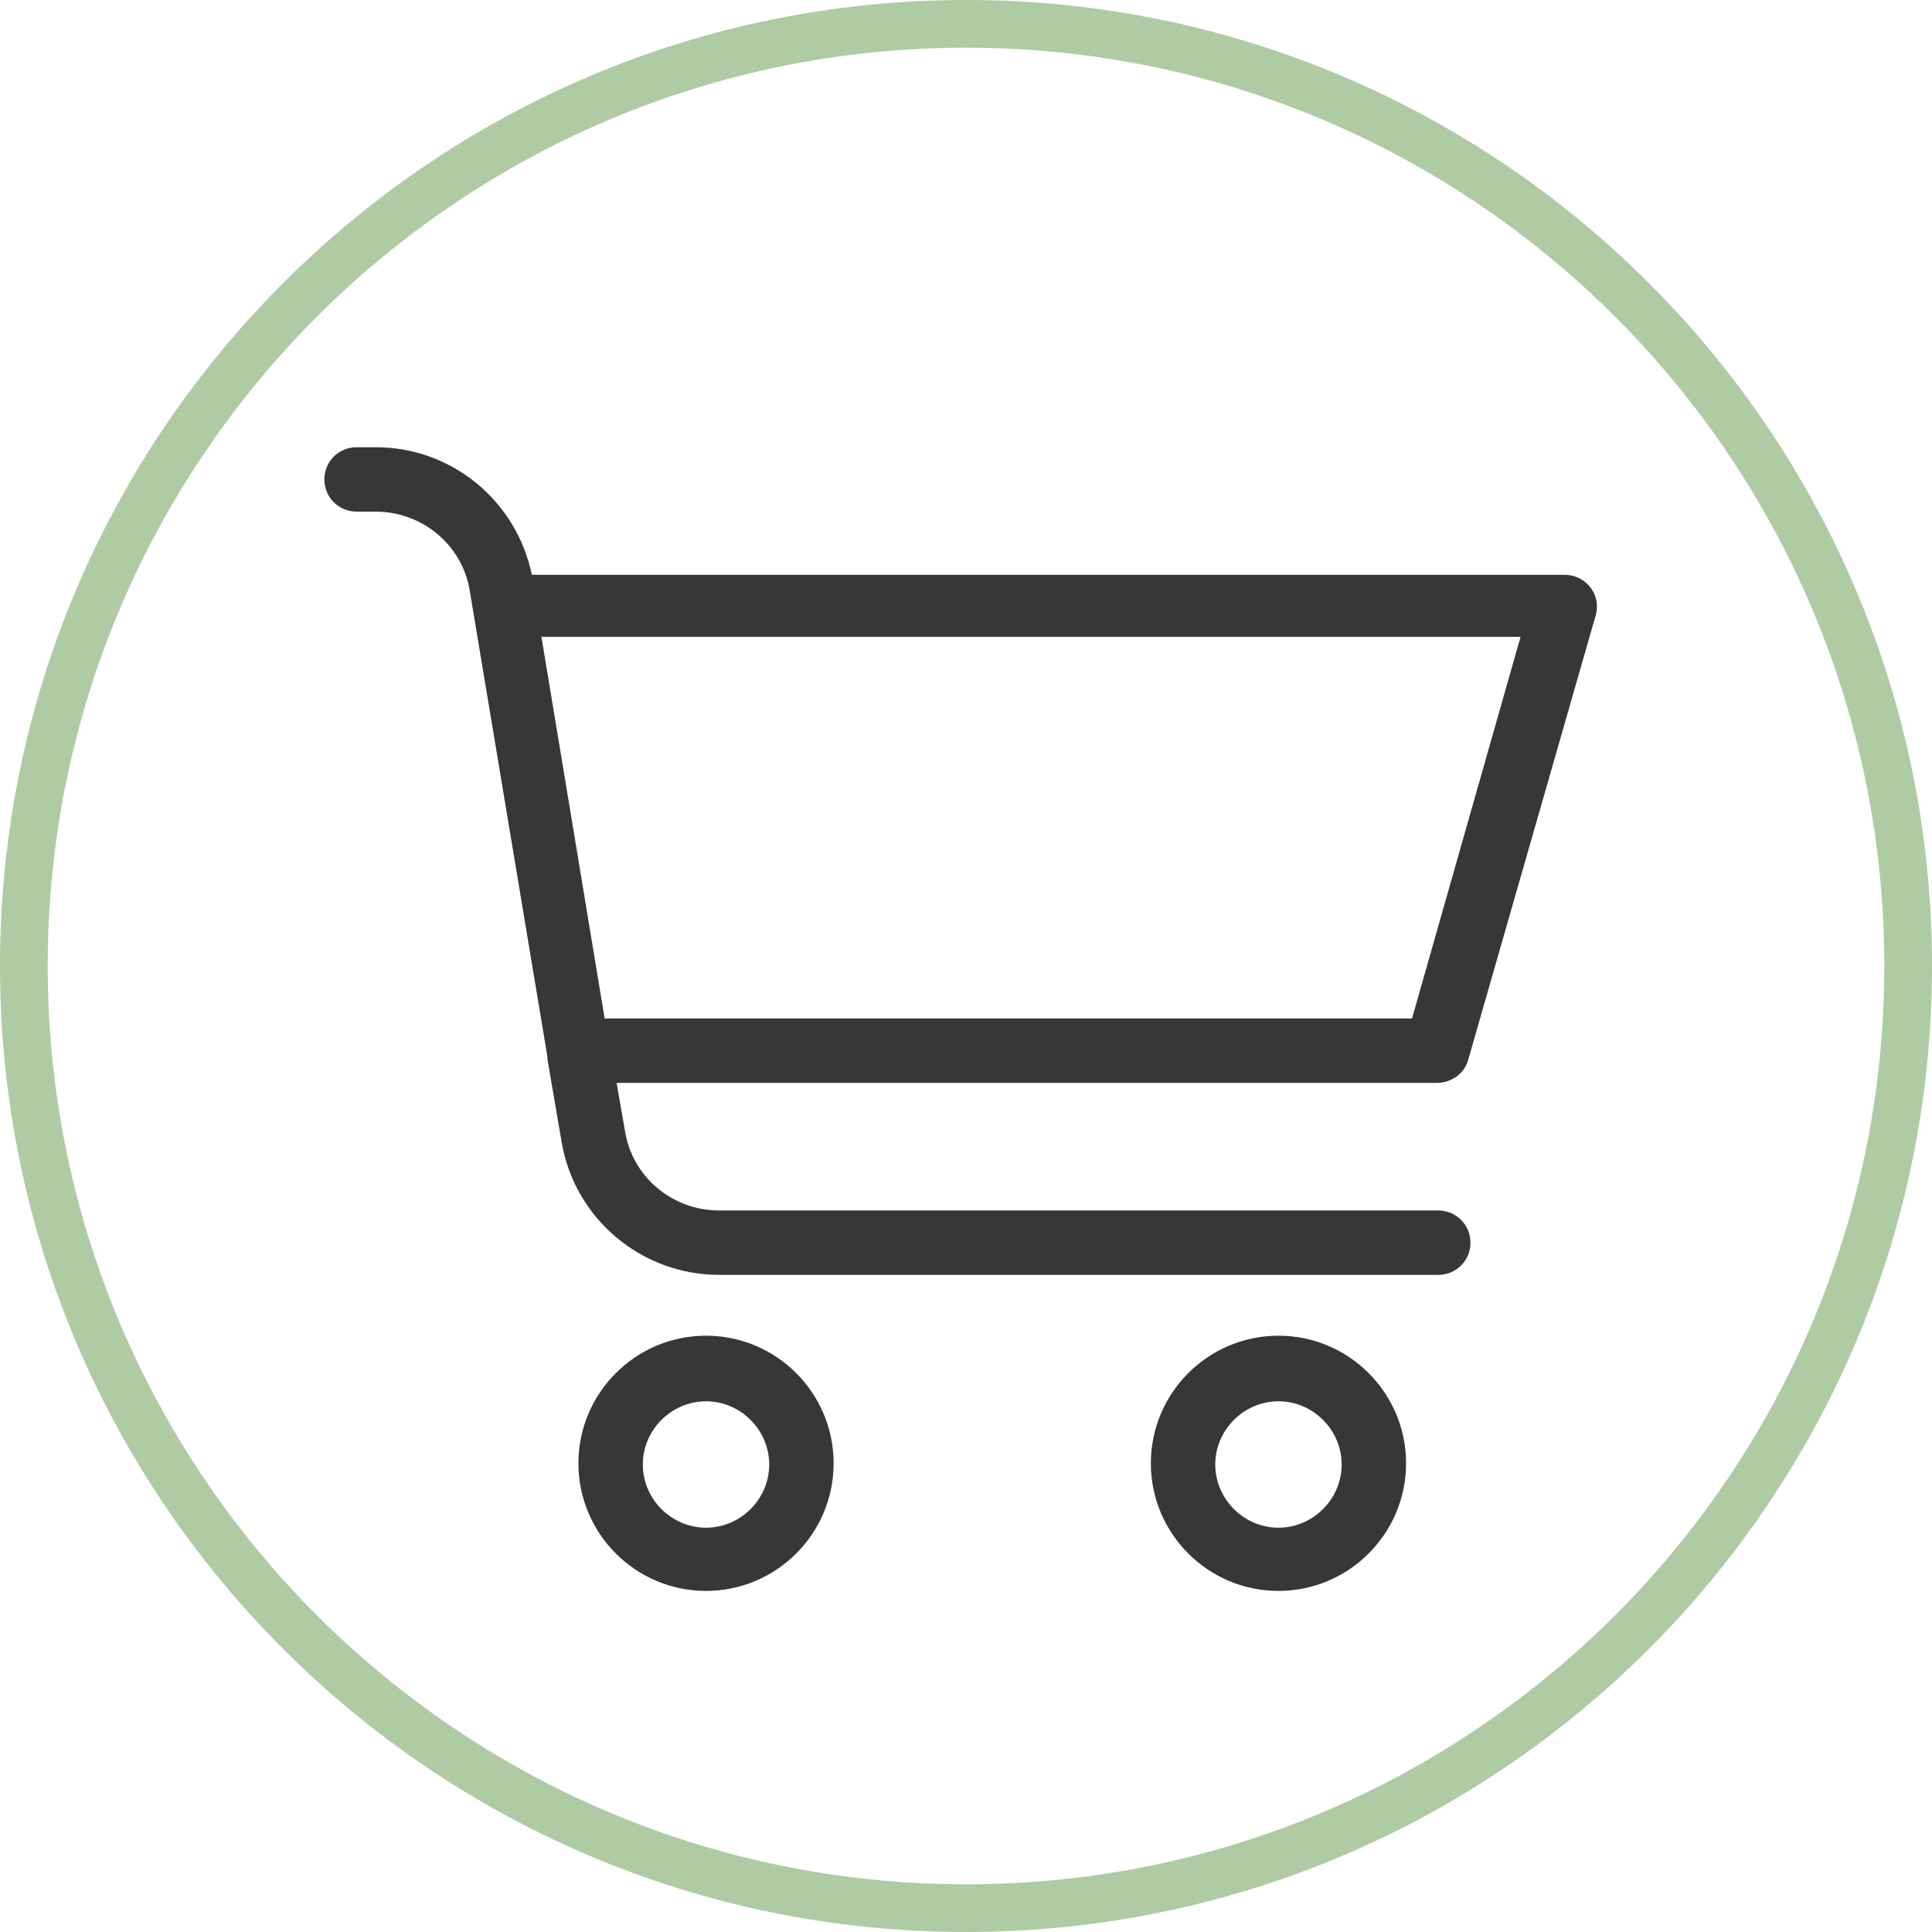
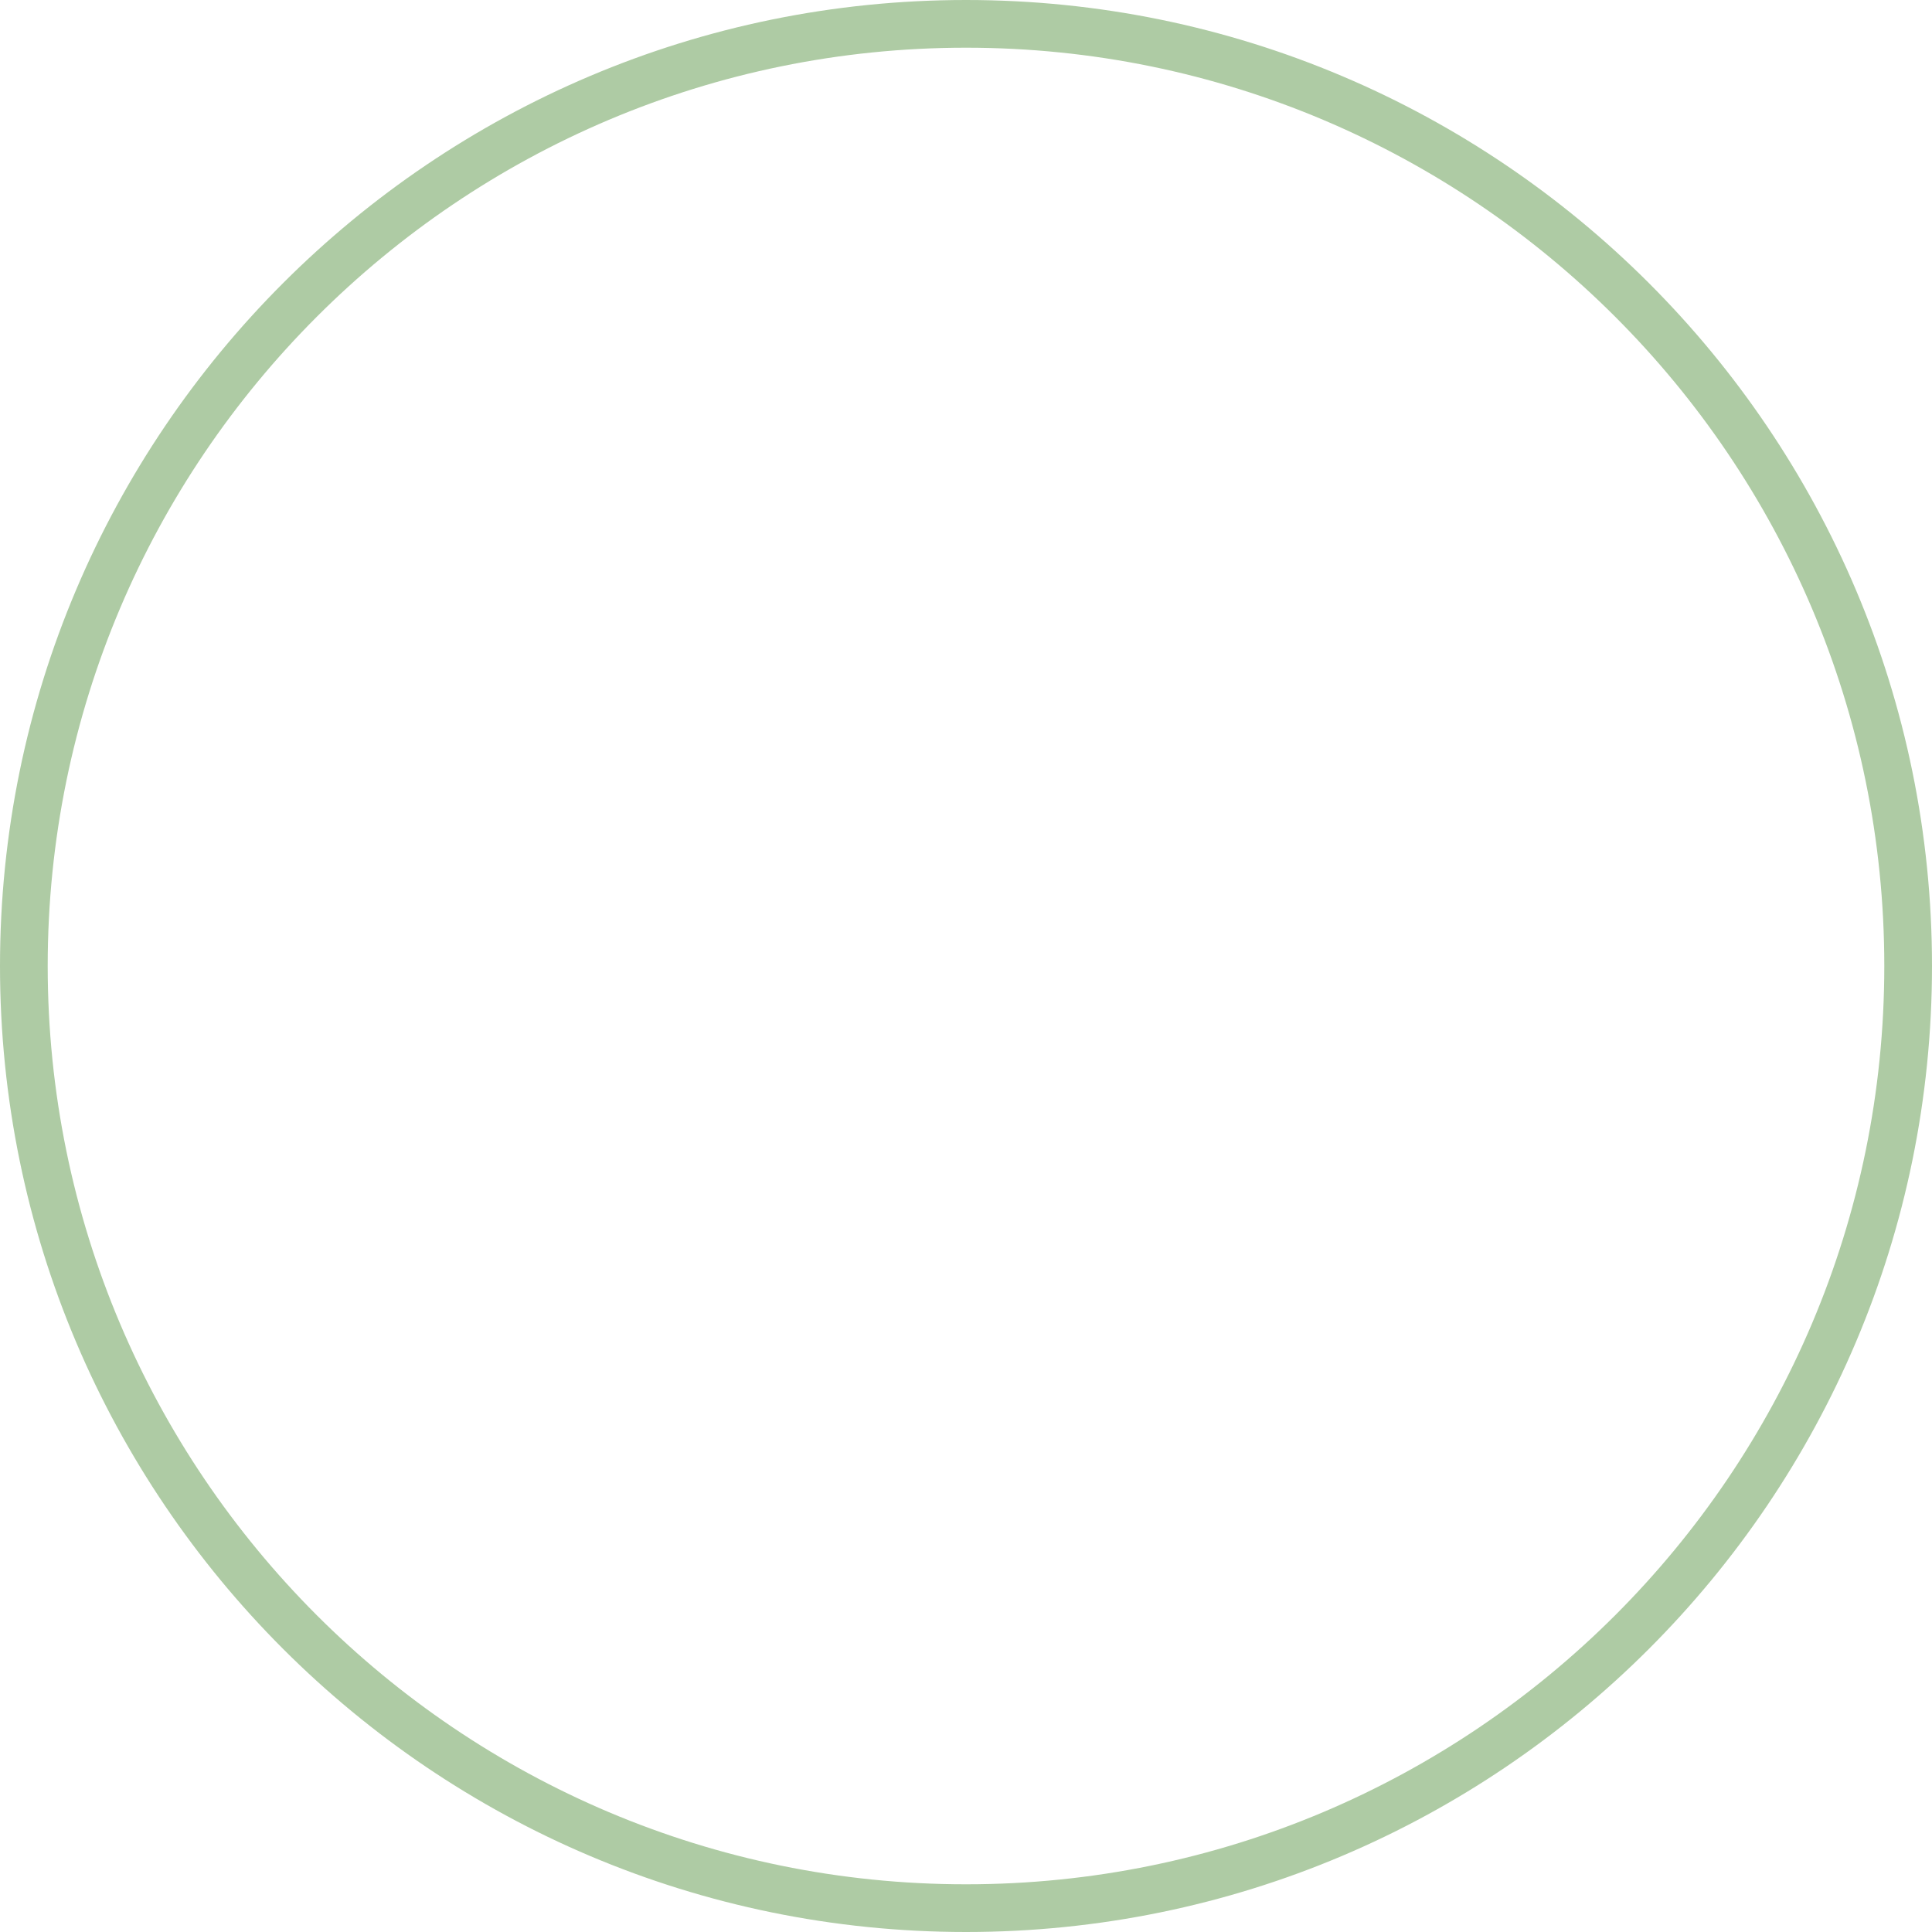
<svg xmlns="http://www.w3.org/2000/svg" id="square-liberta-dark" version="1.1" viewBox="0 0 162 162">
  <defs>
    <style>
      .st0 {
        fill: #aecba4;
      }

      .st1 {
        fill: #373739;
      }
    </style>
  </defs>
-   <path class="st0" d="M81,162C36.3,162,0,125.7,0,81S36.3,0,81,0s81,36.3,81,81-36.3,81-81,81ZM81,4C38.5,4,4,38.5,4,81s34.5,77,77,77,77-34.5,77-77S123.5,4,81,4Z" />
-   <path class="st1" d="M45.9,88.6s0,0,0,0l-6.5-39c-.6-3.9-4-6.7-7.9-6.7h-1.6c-1.5,0-2.7-1.2-2.7-2.7s1.2-2.7,2.7-2.7h1.6c6.4,0,11.8,4.5,13.1,10.7h86.6c1.8,0,3.1,1.7,2.6,3.4l-10.7,37.3c-.3,1.1-1.4,1.9-2.6,1.9H51.7l.7,4c.6,3.9,4,6.7,7.9,6.7h60.3c1.5,0,2.7,1.2,2.7,2.7s-1.2,2.7-2.7,2.7h-60.3c-6.5,0-12.1-4.7-13.2-11.1l-1.2-7h0ZM45.4,53.4l5.3,32h67.7l9.1-32H45.4ZM59.2,133.4c-5.9,0-10.7-4.8-10.7-10.7s4.8-10.7,10.7-10.7,10.7,4.8,10.7,10.7-4.8,10.7-10.7,10.7ZM59.2,128.1c2.9,0,5.3-2.4,5.3-5.3s-2.4-5.3-5.3-5.3-5.3,2.4-5.3,5.3,2.4,5.3,5.3,5.3ZM107.2,133.4c-5.9,0-10.7-4.8-10.7-10.7s4.8-10.7,10.7-10.7,10.7,4.8,10.7,10.7-4.8,10.7-10.7,10.7ZM107.2,128.1c2.9,0,5.3-2.4,5.3-5.3s-2.4-5.3-5.3-5.3-5.3,2.4-5.3,5.3,2.4,5.3,5.3,5.3Z" />
+   <path class="st0" d="M81,162C36.3,162,0,125.7,0,81S36.3,0,81,0s81,36.3,81,81-36.3,81-81,81M81,4C38.5,4,4,38.5,4,81s34.5,77,77,77,77-34.5,77-77S123.5,4,81,4Z" />
</svg>